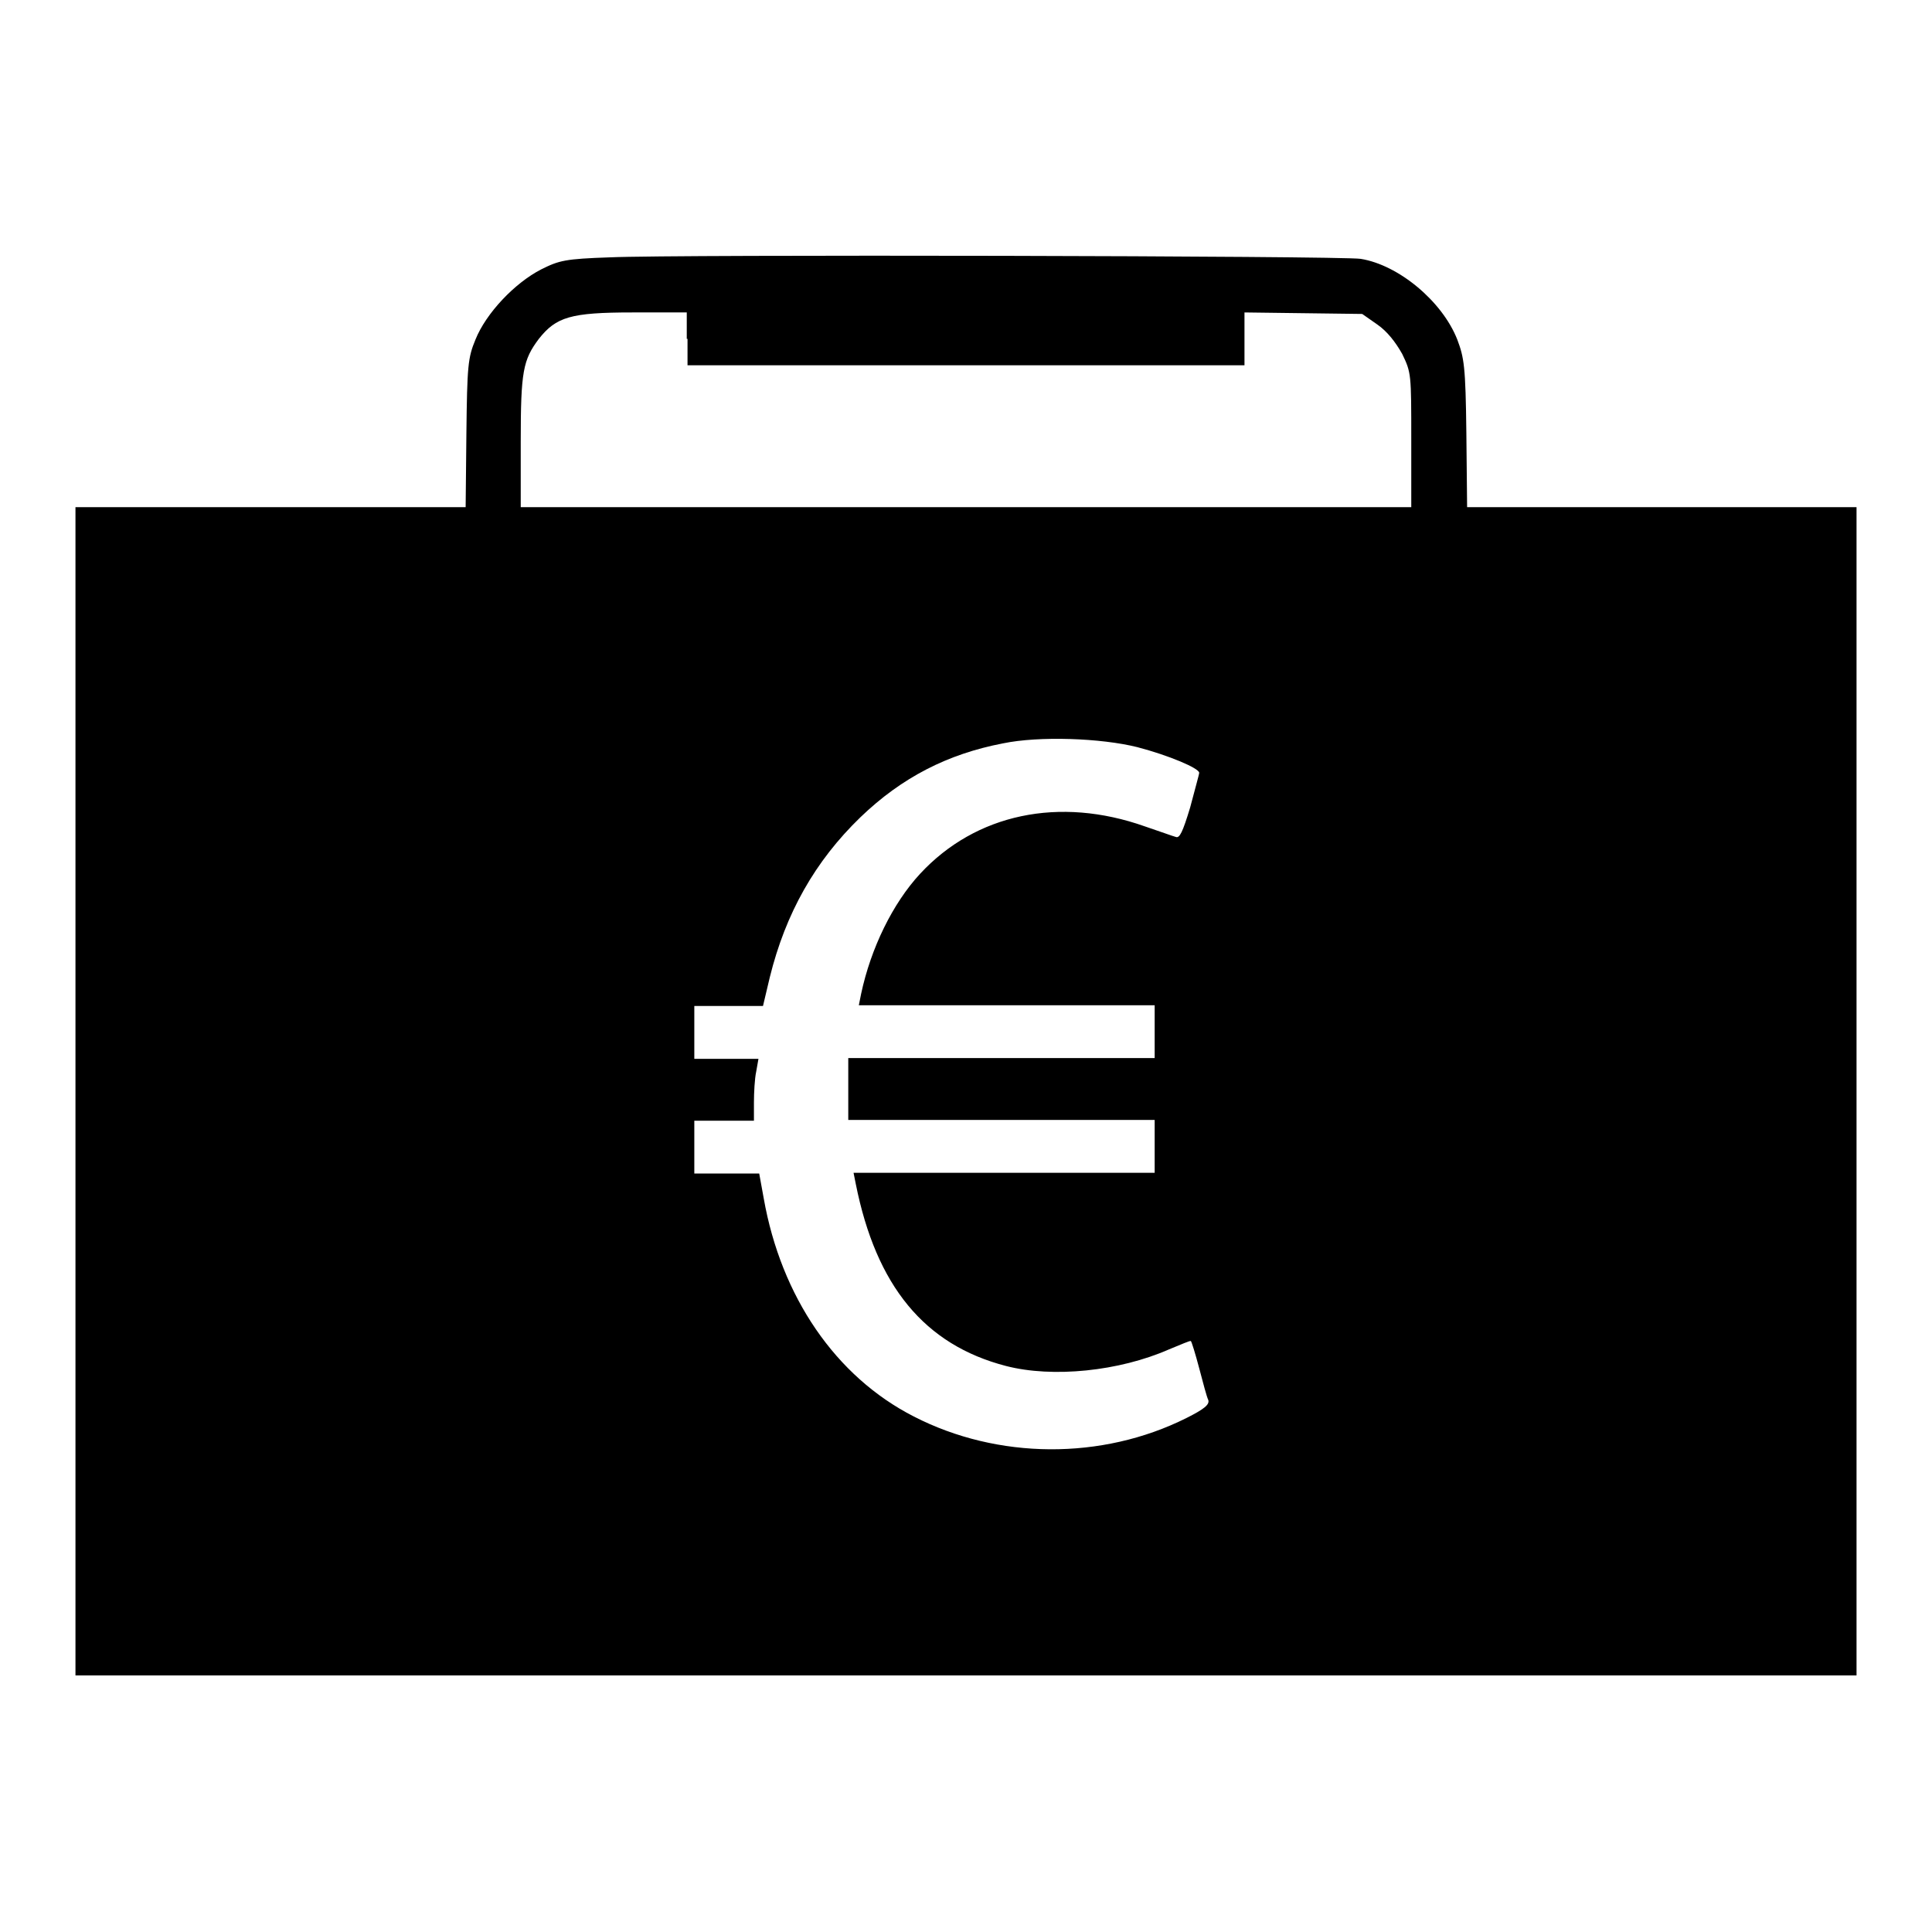
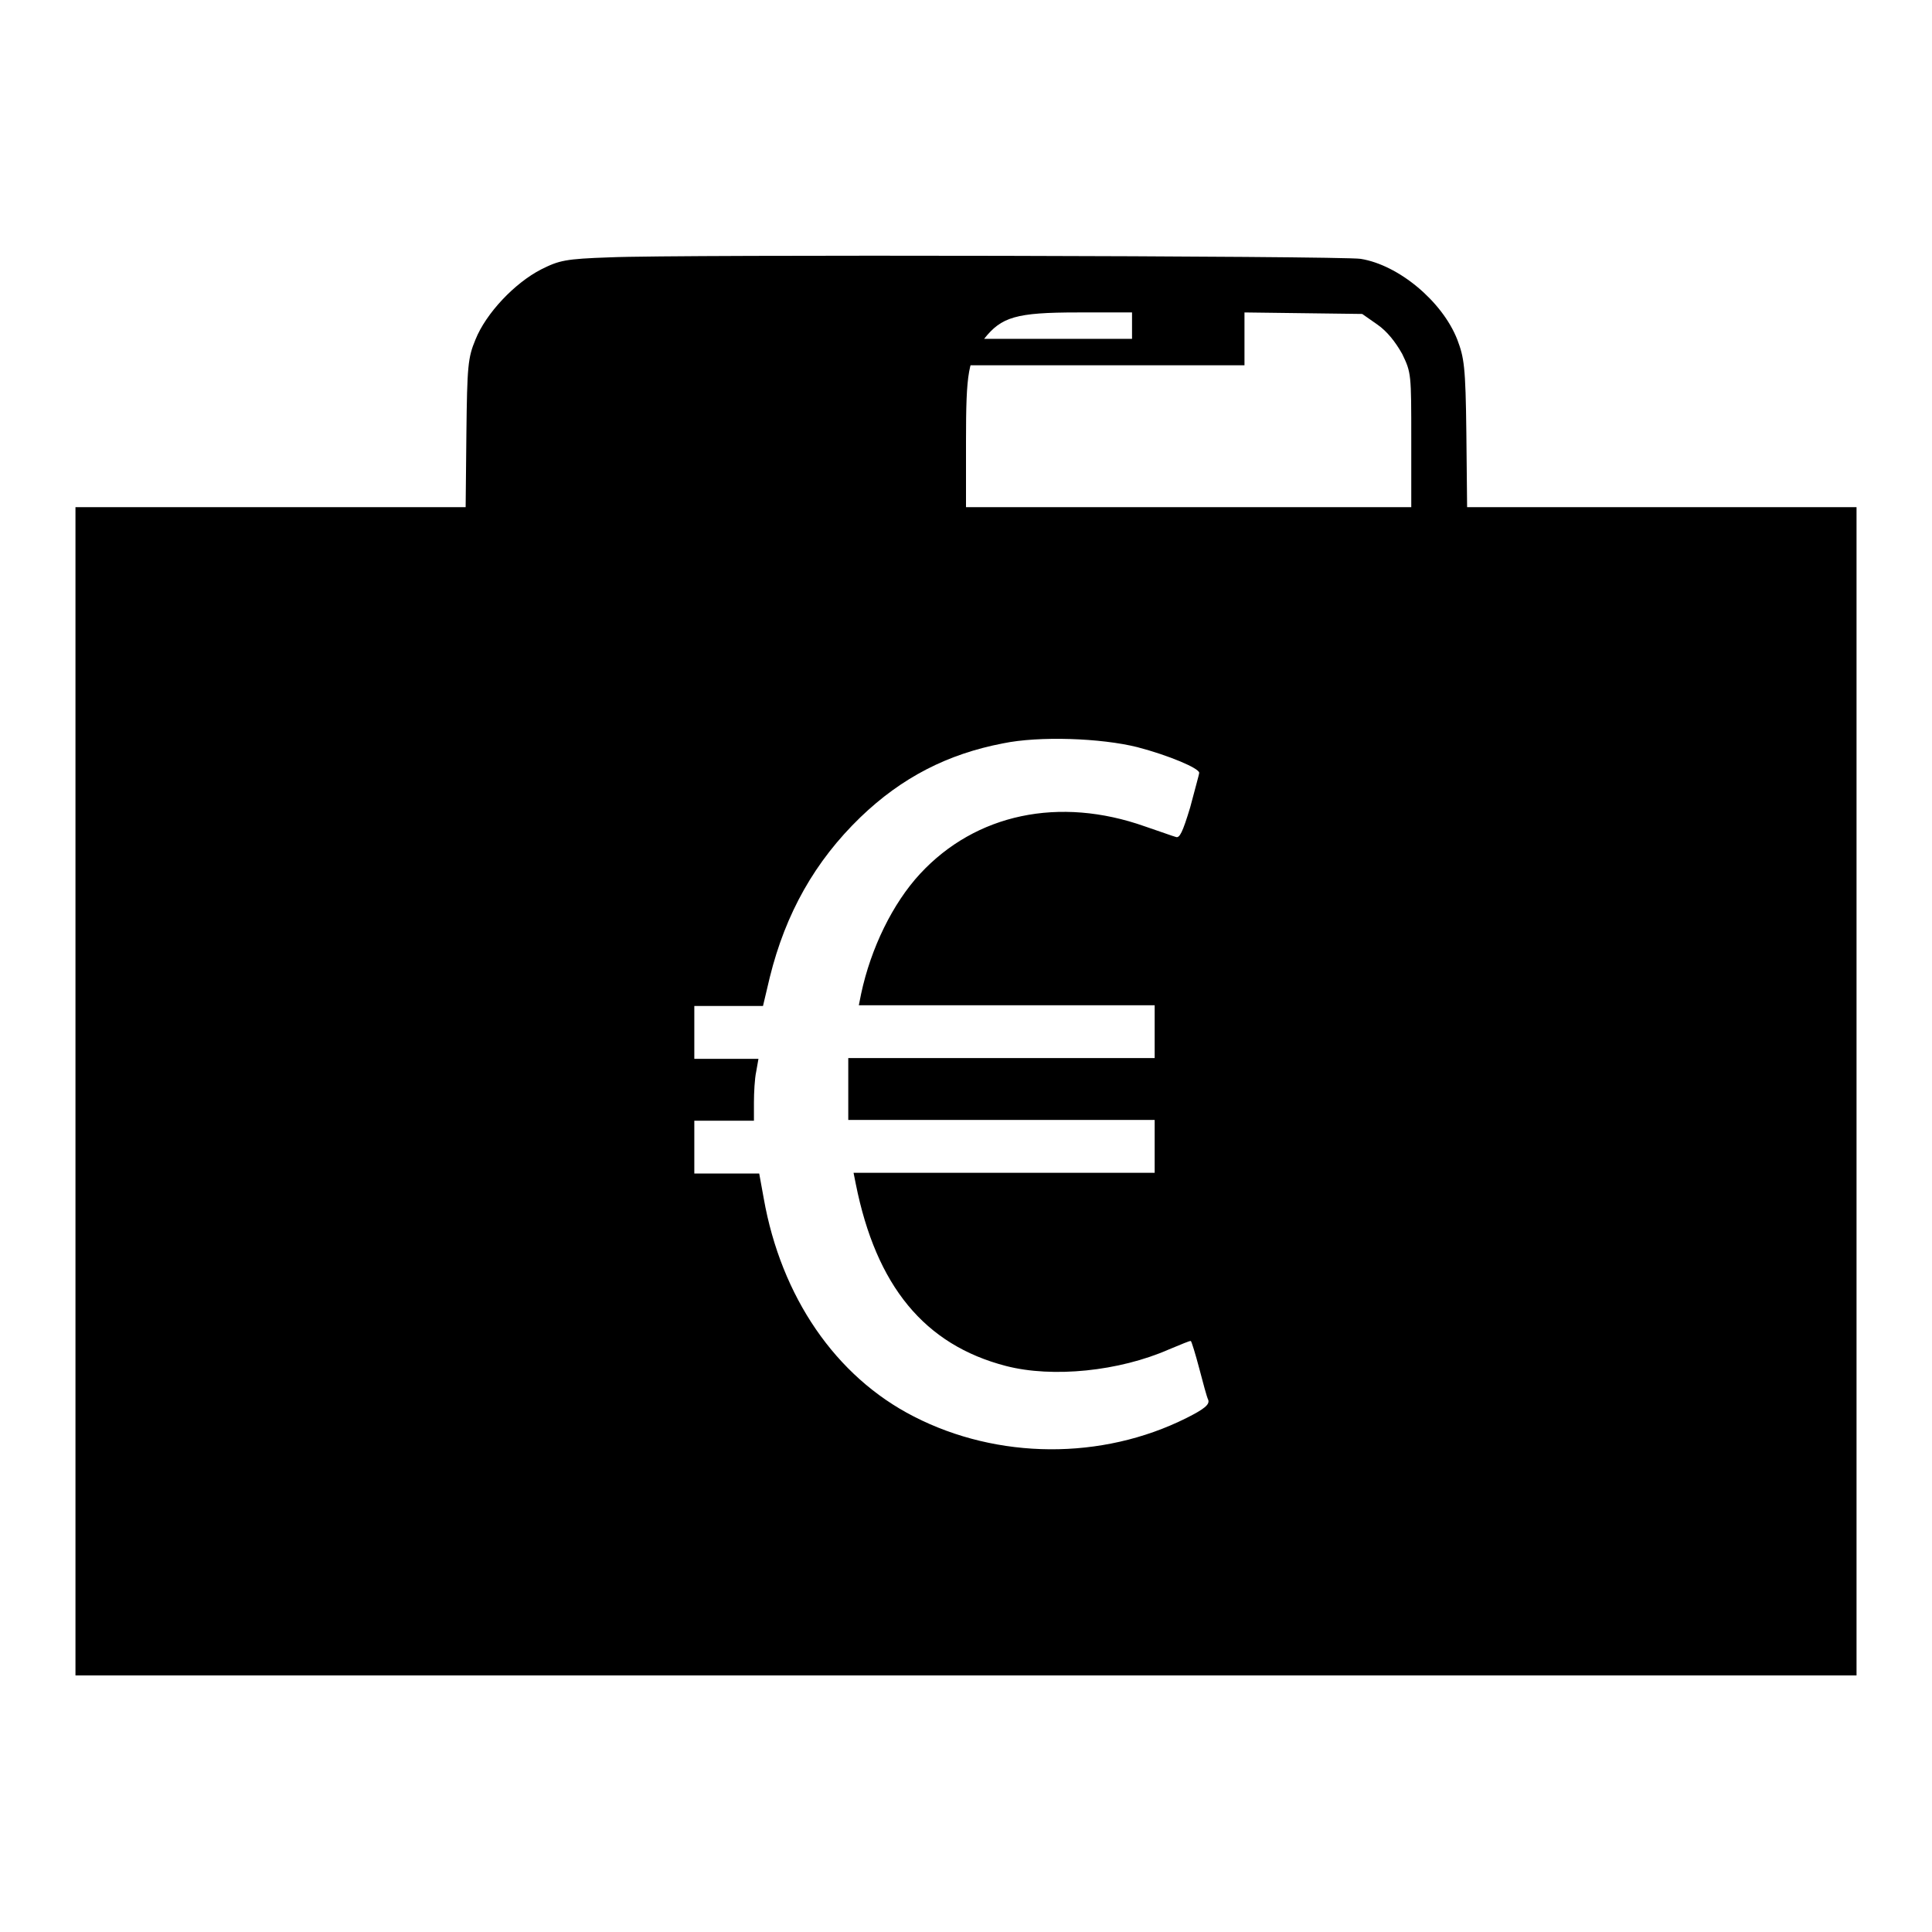
<svg xmlns="http://www.w3.org/2000/svg" version="1.1" x="0px" y="0px" viewBox="0 0 256 256" enable-background="new 0 0 256 256" xml:space="preserve">
  <g>
    <g>
      <g>
-         <path fill="#000000" d="M80.8,34.1c-5.9,0.2-6.7,0.4-9.1,1.6c-3.5,1.8-7.3,5.8-8.7,9.3c-1,2.4-1.1,3.5-1.2,12.4l-0.1,9.8H35.8H10v77.4v77.4h118h118v-77.4V67.2h-25.8h-25.8l-0.1-9.8c-0.1-8.9-0.3-10-1.2-12.4c-2-5.1-7.8-9.9-12.8-10.7C178,33.9,89.5,33.7,80.8,34.1z M91.1,44.9v3.5H128h36.9v-3.5v-3.5l7.8,0.1l7.8,0.1l2,1.4c1.3,0.9,2.4,2.3,3.3,3.9c1.2,2.5,1.2,2.6,1.2,11.4v8.9h-59H69v-8.7c0-9.3,0.3-10.8,2.4-13.6c2.3-2.9,4.2-3.5,12.4-3.5h7.2V44.9z M150.7,99c4.2,1.1,8.2,2.8,8.2,3.4c0,0.2-0.6,2.3-1.2,4.6c-1,3.3-1.4,4.1-1.9,3.9c-0.4-0.1-2.3-0.8-4.1-1.4c-11.3-4-22.4-1.7-29.8,6.3c-3.6,3.9-6.5,9.8-7.8,15.9l-0.3,1.5h19.6h19.6v3.5v3.5h-20.3h-20.3v4.1v4.1h20.3h20.3v3.5v3.5H133h-19.9l0.3,1.5c2.7,13.5,9.1,21.3,19.9,24.1c6.2,1.6,15,0.7,21.6-2.2c1.5-0.6,2.8-1.2,2.9-1.1c0.1,0.1,0.6,1.7,1.1,3.6c0.5,1.9,1,3.8,1.2,4.2c0.2,0.6-0.5,1.2-2.9,2.4c-11.2,5.6-25,5.5-36.1-0.2c-10.4-5.3-17.6-15.9-19.9-28.9l-0.6-3.3h-4.3H92v-3.5v-3.5H96h3.9v-2.4c0-1.3,0.1-3.2,0.3-4.1l0.3-1.7h-4.2H92v-3.5v-3.5h4.5h4.6l0.9-3.8c2.1-8.5,6-15.4,12-21.2c5.5-5.3,11.6-8.4,18.9-9.8C137.7,97.5,145.9,97.8,150.7,99z" />
+         <path fill="#000000" d="M80.8,34.1c-5.9,0.2-6.7,0.4-9.1,1.6c-3.5,1.8-7.3,5.8-8.7,9.3c-1,2.4-1.1,3.5-1.2,12.4l-0.1,9.8H35.8H10v77.4v77.4h118h118v-77.4V67.2h-25.8h-25.8l-0.1-9.8c-0.1-8.9-0.3-10-1.2-12.4c-2-5.1-7.8-9.9-12.8-10.7C178,33.9,89.5,33.7,80.8,34.1z M91.1,44.9v3.5H128h36.9v-3.5v-3.5l7.8,0.1l7.8,0.1l2,1.4c1.3,0.9,2.4,2.3,3.3,3.9c1.2,2.5,1.2,2.6,1.2,11.4v8.9h-59v-8.7c0-9.3,0.3-10.8,2.4-13.6c2.3-2.9,4.2-3.5,12.4-3.5h7.2V44.9z M150.7,99c4.2,1.1,8.2,2.8,8.2,3.4c0,0.2-0.6,2.3-1.2,4.6c-1,3.3-1.4,4.1-1.9,3.9c-0.4-0.1-2.3-0.8-4.1-1.4c-11.3-4-22.4-1.7-29.8,6.3c-3.6,3.9-6.5,9.8-7.8,15.9l-0.3,1.5h19.6h19.6v3.5v3.5h-20.3h-20.3v4.1v4.1h20.3h20.3v3.5v3.5H133h-19.9l0.3,1.5c2.7,13.5,9.1,21.3,19.9,24.1c6.2,1.6,15,0.7,21.6-2.2c1.5-0.6,2.8-1.2,2.9-1.1c0.1,0.1,0.6,1.7,1.1,3.6c0.5,1.9,1,3.8,1.2,4.2c0.2,0.6-0.5,1.2-2.9,2.4c-11.2,5.6-25,5.5-36.1-0.2c-10.4-5.3-17.6-15.9-19.9-28.9l-0.6-3.3h-4.3H92v-3.5v-3.5H96h3.9v-2.4c0-1.3,0.1-3.2,0.3-4.1l0.3-1.7h-4.2H92v-3.5v-3.5h4.5h4.6l0.9-3.8c2.1-8.5,6-15.4,12-21.2c5.5-5.3,11.6-8.4,18.9-9.8C137.7,97.5,145.9,97.8,150.7,99z" />
      </g>
    </g>
  </g>
</svg>